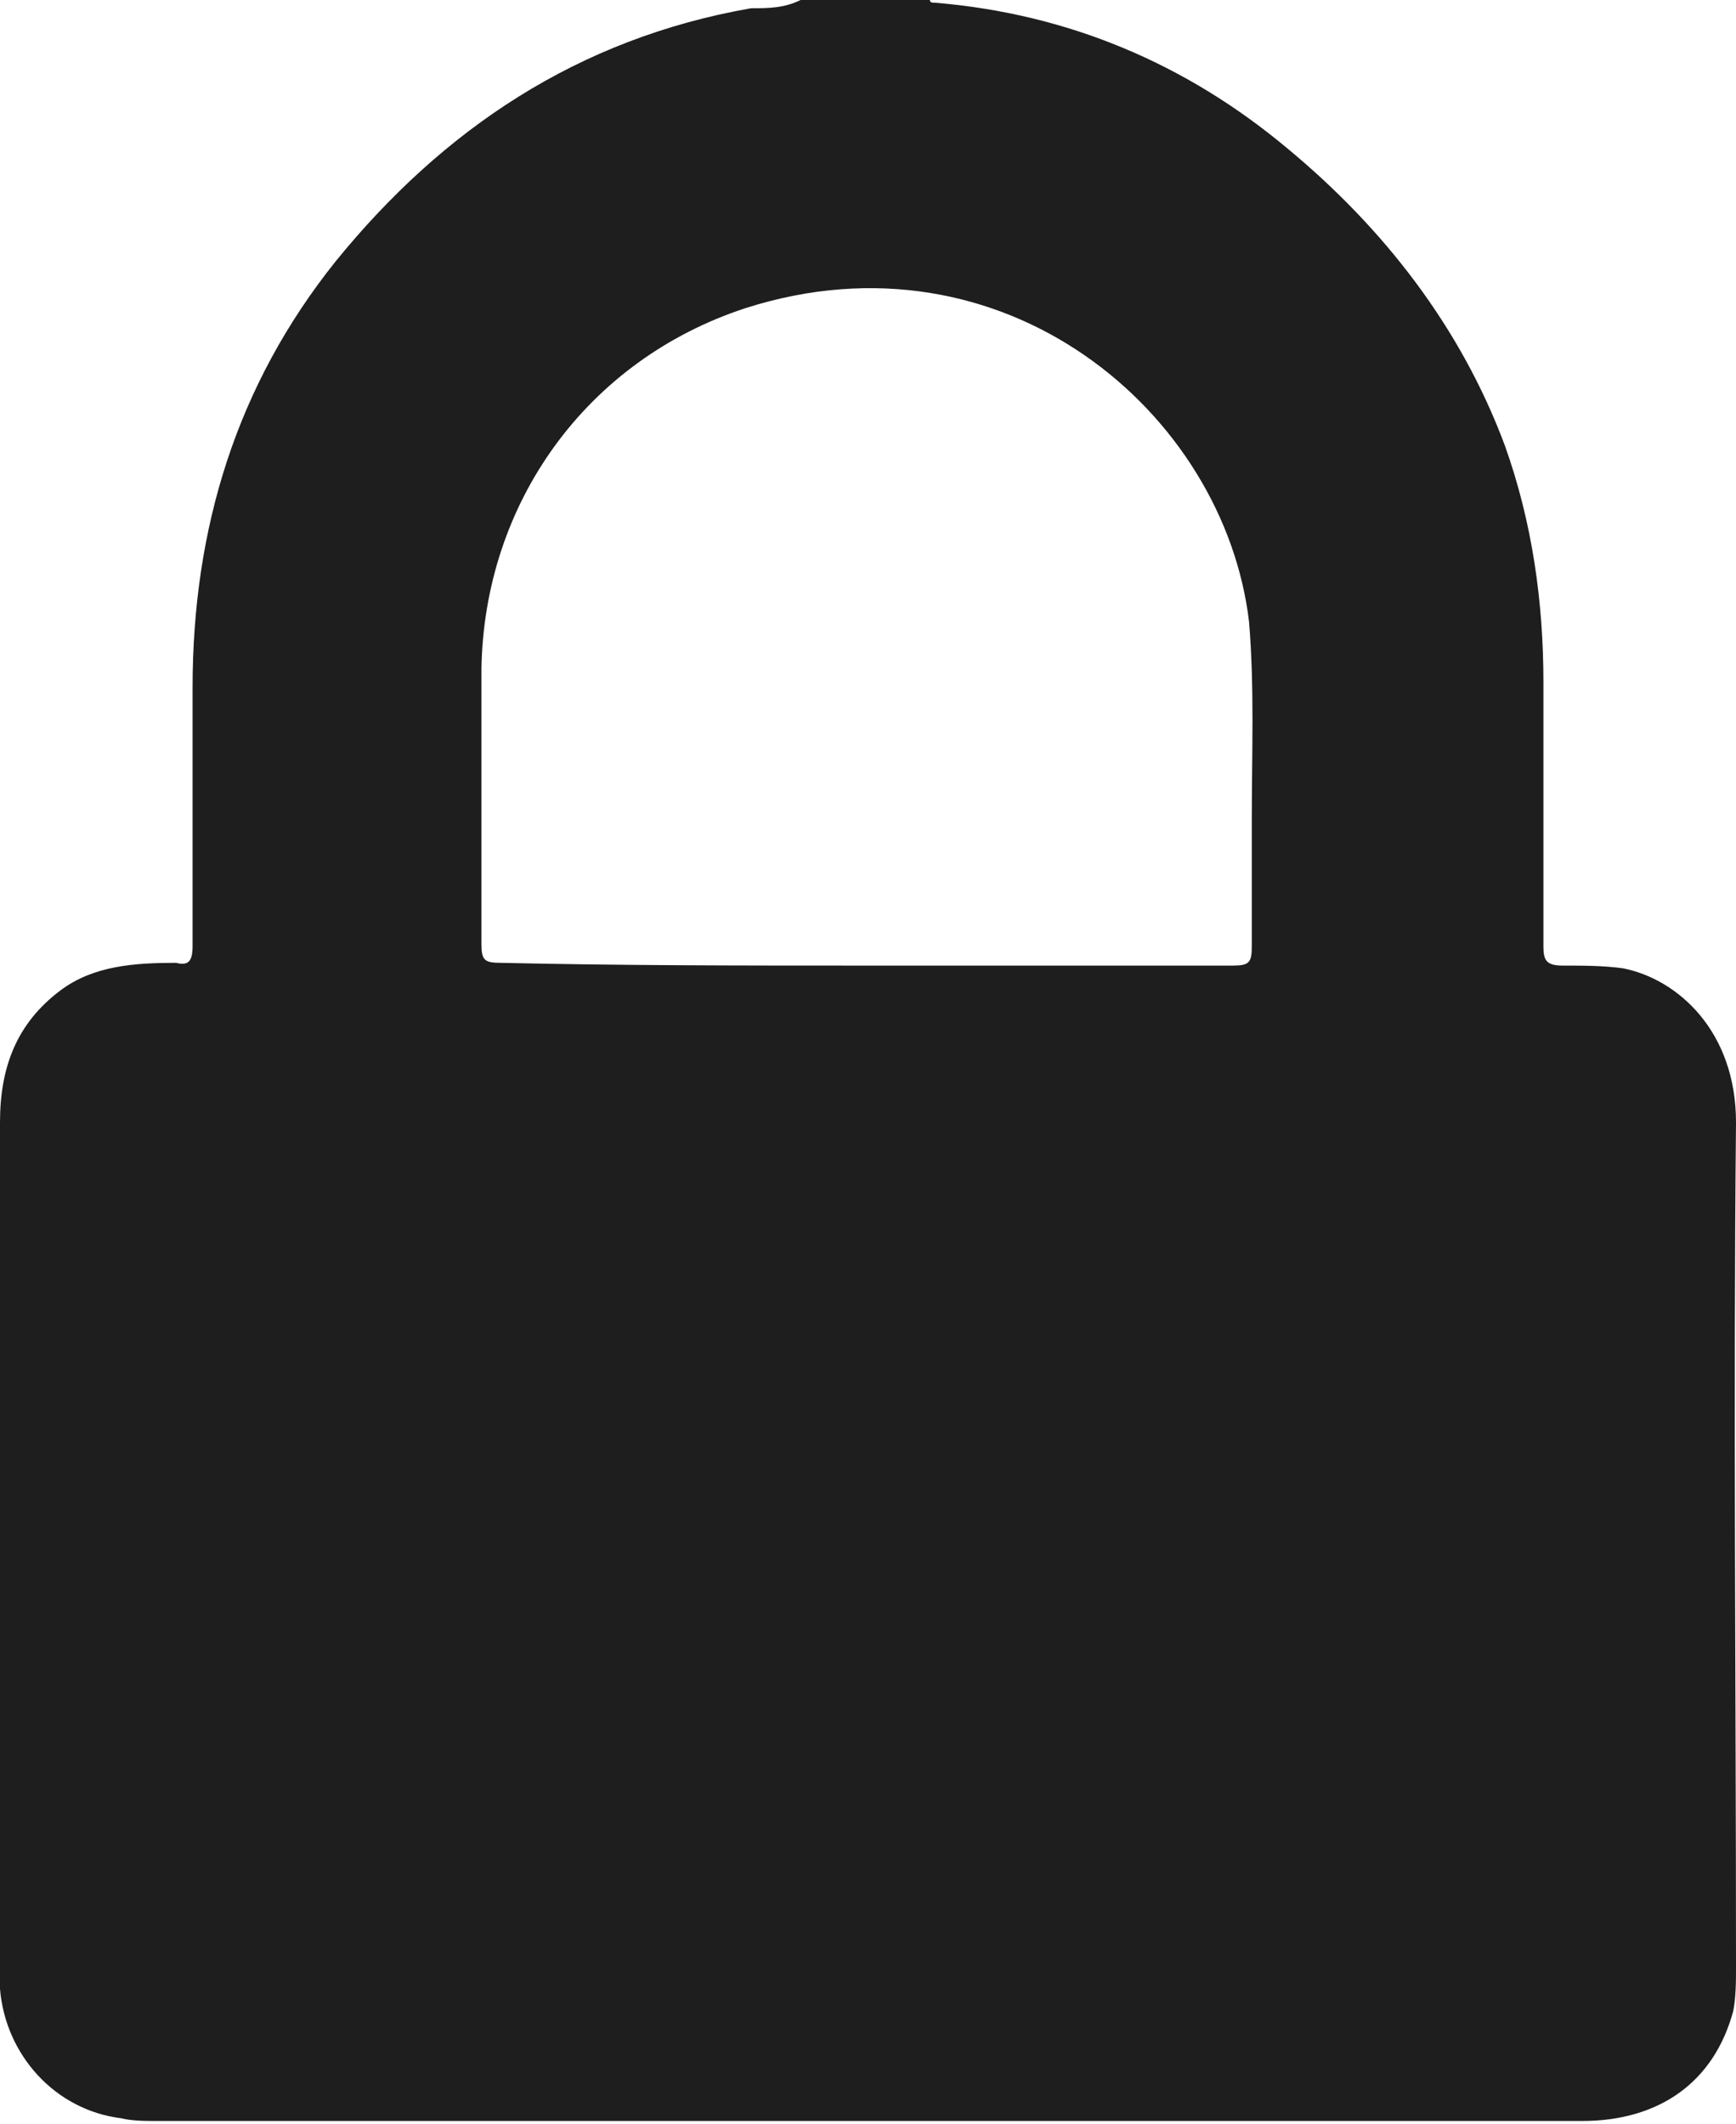
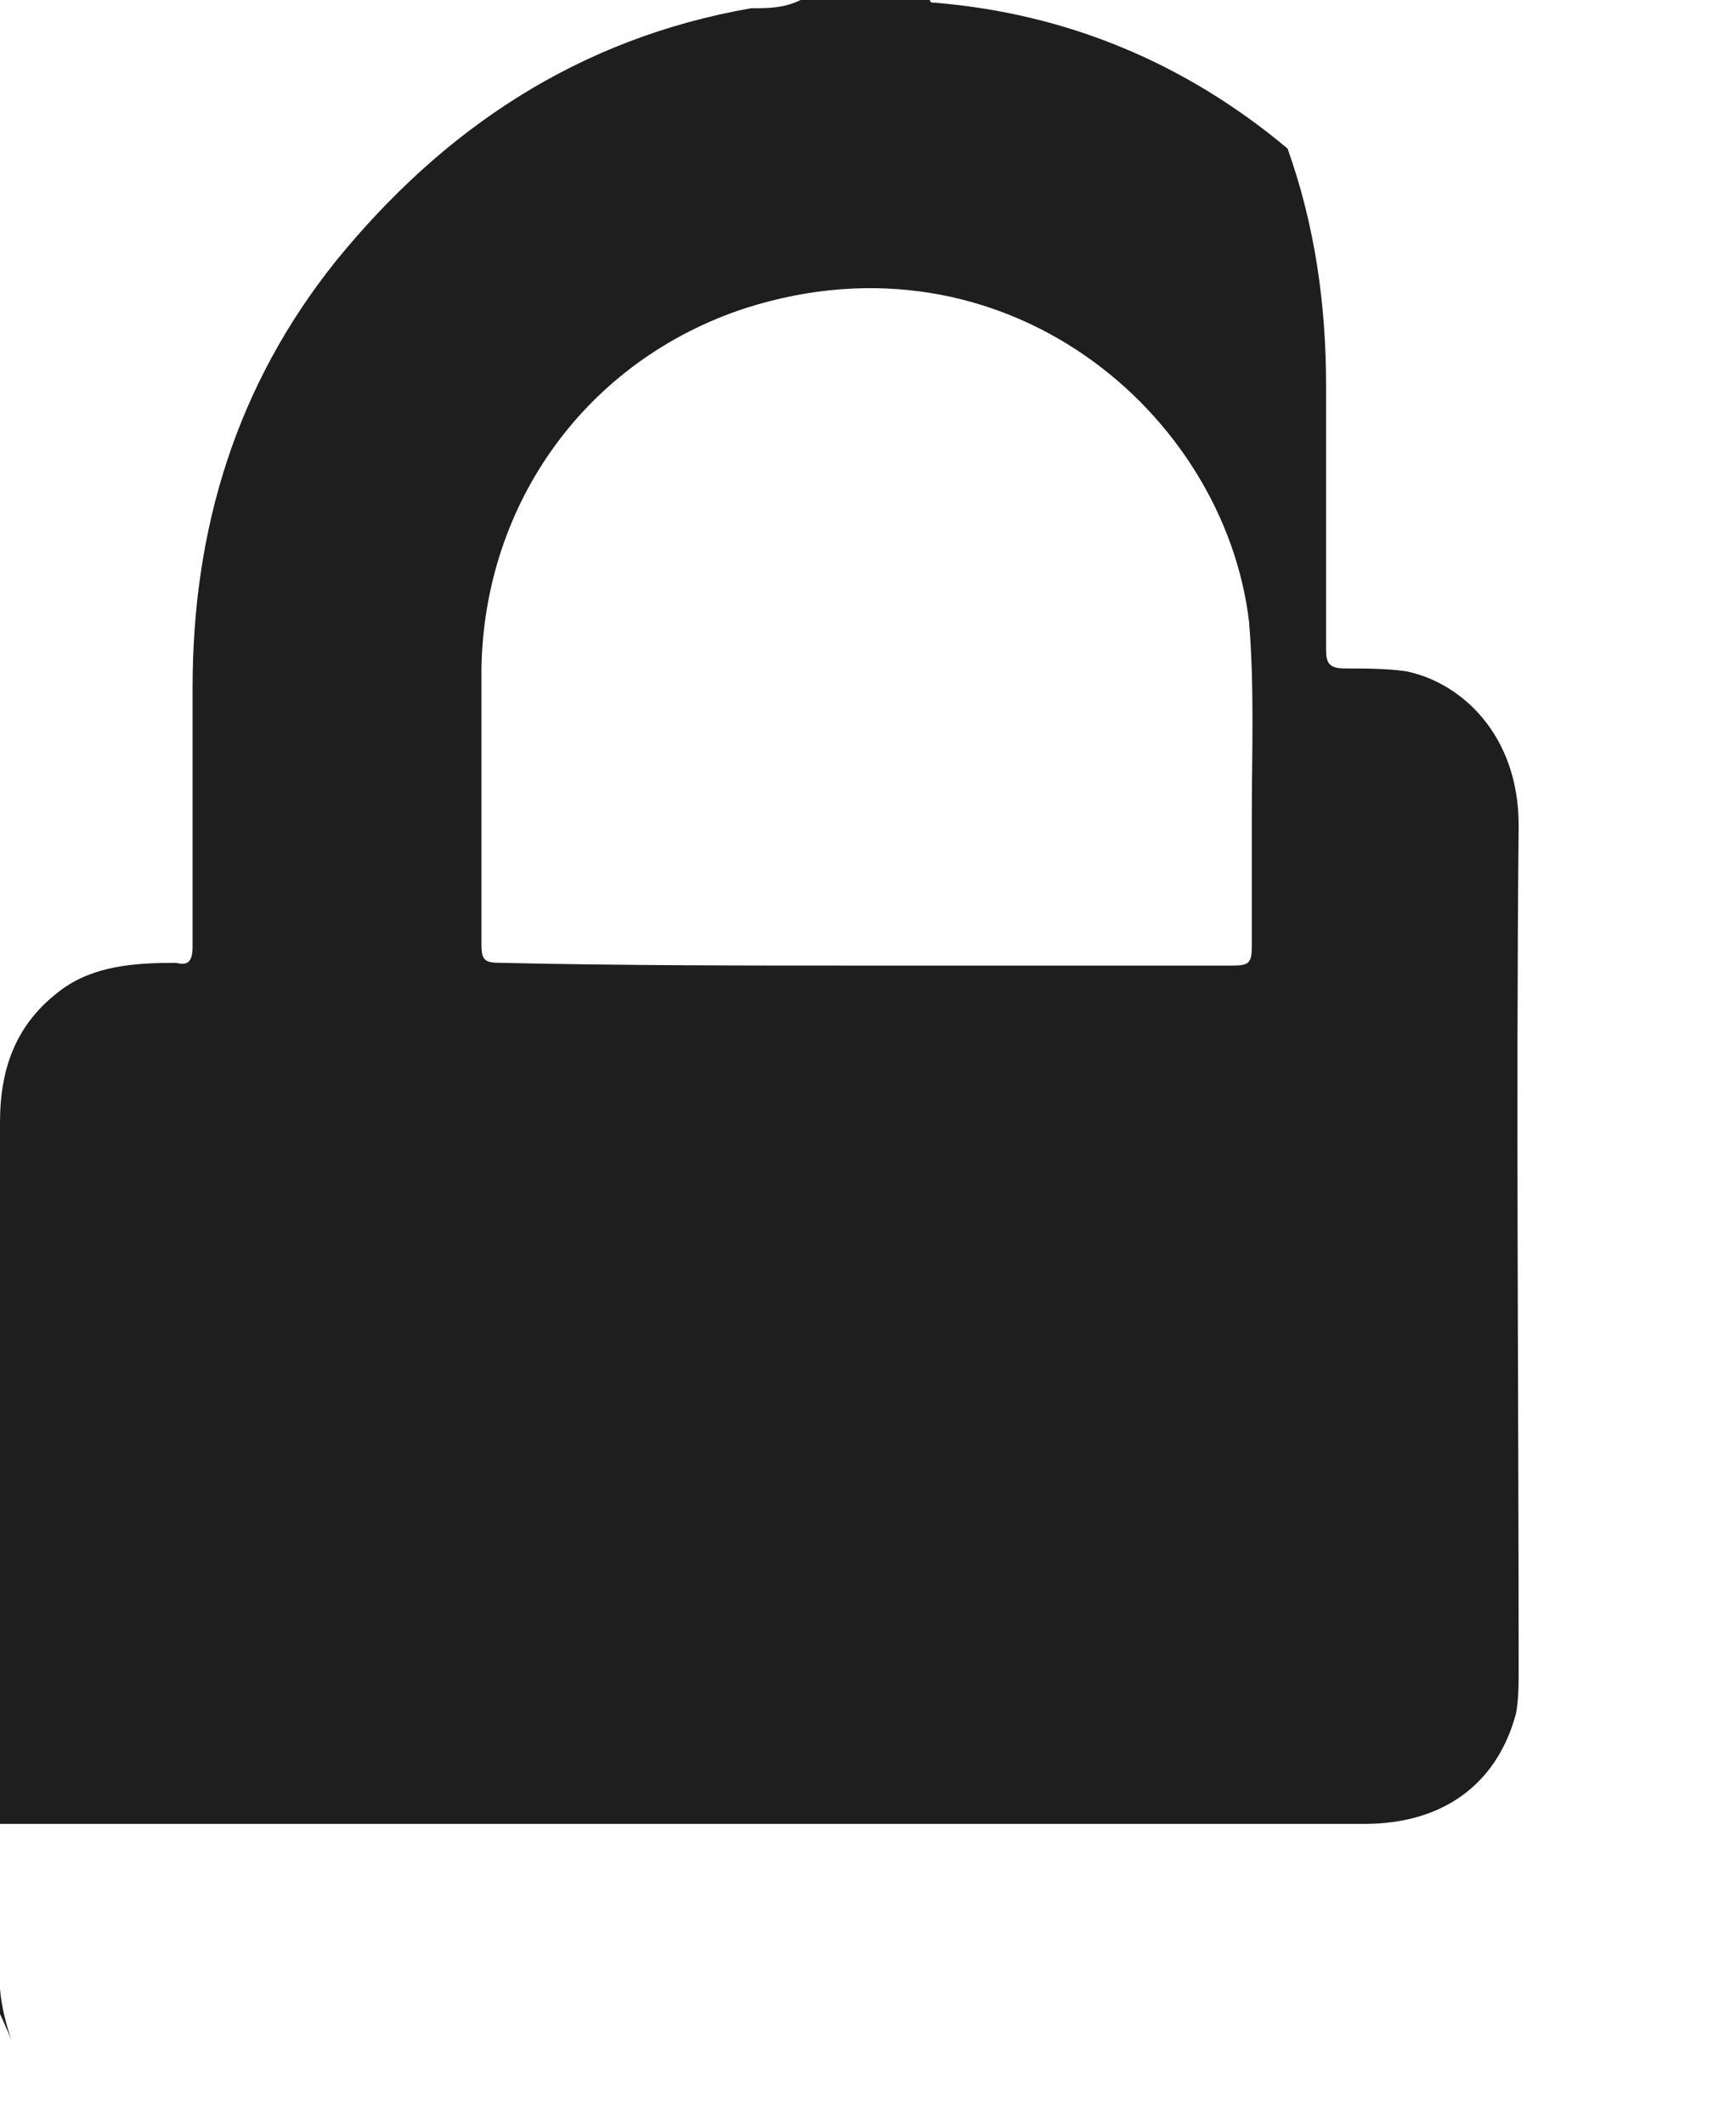
<svg xmlns="http://www.w3.org/2000/svg" version="1.0" id="Layer_1" x="0px" y="0px" viewBox="0 0 63.1 77.2" enable-background="new 0 0 63.1 77.2" xml:space="preserve">
  <g id="XMLID_1_">
-     <path id="XMLID_23_" fill="#1E1E1E" d="M29.1,0c1.6,0,3.1,0,4.7,0c0,0.1,0.1,0.1,0.2,0.1c4.8,0.4,9.1,2.2,12.8,5.3   c3.5,2.9,6.3,6.5,7.9,10.8c1,2.8,1.4,5.7,1.4,8.6c0,3.2,0,6.4,0,9.6c0,0.5,0.1,0.7,0.7,0.7c0.7,0,1.5,0,2.2,0.1   c2,0.4,4.1,2.3,4.1,5.6c-0.1,10.2,0,20.5,0,30.7c0,0.5,0,1.1-0.1,1.6c-0.7,2.6-2.7,4-5.5,4c-17.3,0-34.5,0-51.8,0   c-0.4,0-0.9,0-1.3-0.1C2,76.7,0.2,74.7,0,72.3c0-0.3,0-0.6,0-0.9c0-10.2,0-20.4,0-30.6c0-2,0.6-3.6,2.2-4.8c1.2-0.9,2.7-1,4.2-1   C6.8,35.1,7,35,7,34.4c0-3.1,0-6.3,0-9.4c0-5.8,1.6-11,5.2-15.5c3.9-4.8,8.8-8.1,15.1-9.2C27.9,0.3,28.5,0.3,29.1,0z M31.4,35.1   c4.5,0,8.9,0,13.4,0c0.6,0,0.7-0.1,0.7-0.7c0-1.5,0-3.1,0-4.6c0-2.4,0.1-4.8-0.1-7.2C44.5,15,36.5,8.2,27.1,11.2   c-5.8,1.9-9.5,7.1-9.6,13.1c0,3.3,0,6.7,0,10c0,0.6,0.1,0.7,0.7,0.7C22.6,35.1,27,35.1,31.4,35.1z" />
+     <path id="XMLID_23_" fill="#1E1E1E" d="M29.1,0c1.6,0,3.1,0,4.7,0c0,0.1,0.1,0.1,0.2,0.1c4.8,0.4,9.1,2.2,12.8,5.3   c1,2.8,1.4,5.7,1.4,8.6c0,3.2,0,6.4,0,9.6c0,0.5,0.1,0.7,0.7,0.7c0.7,0,1.5,0,2.2,0.1   c2,0.4,4.1,2.3,4.1,5.6c-0.1,10.2,0,20.5,0,30.7c0,0.5,0,1.1-0.1,1.6c-0.7,2.6-2.7,4-5.5,4c-17.3,0-34.5,0-51.8,0   c-0.4,0-0.9,0-1.3-0.1C2,76.7,0.2,74.7,0,72.3c0-0.3,0-0.6,0-0.9c0-10.2,0-20.4,0-30.6c0-2,0.6-3.6,2.2-4.8c1.2-0.9,2.7-1,4.2-1   C6.8,35.1,7,35,7,34.4c0-3.1,0-6.3,0-9.4c0-5.8,1.6-11,5.2-15.5c3.9-4.8,8.8-8.1,15.1-9.2C27.9,0.3,28.5,0.3,29.1,0z M31.4,35.1   c4.5,0,8.9,0,13.4,0c0.6,0,0.7-0.1,0.7-0.7c0-1.5,0-3.1,0-4.6c0-2.4,0.1-4.8-0.1-7.2C44.5,15,36.5,8.2,27.1,11.2   c-5.8,1.9-9.5,7.1-9.6,13.1c0,3.3,0,6.7,0,10c0,0.6,0.1,0.7,0.7,0.7C22.6,35.1,27,35.1,31.4,35.1z" />
  </g>
</svg>